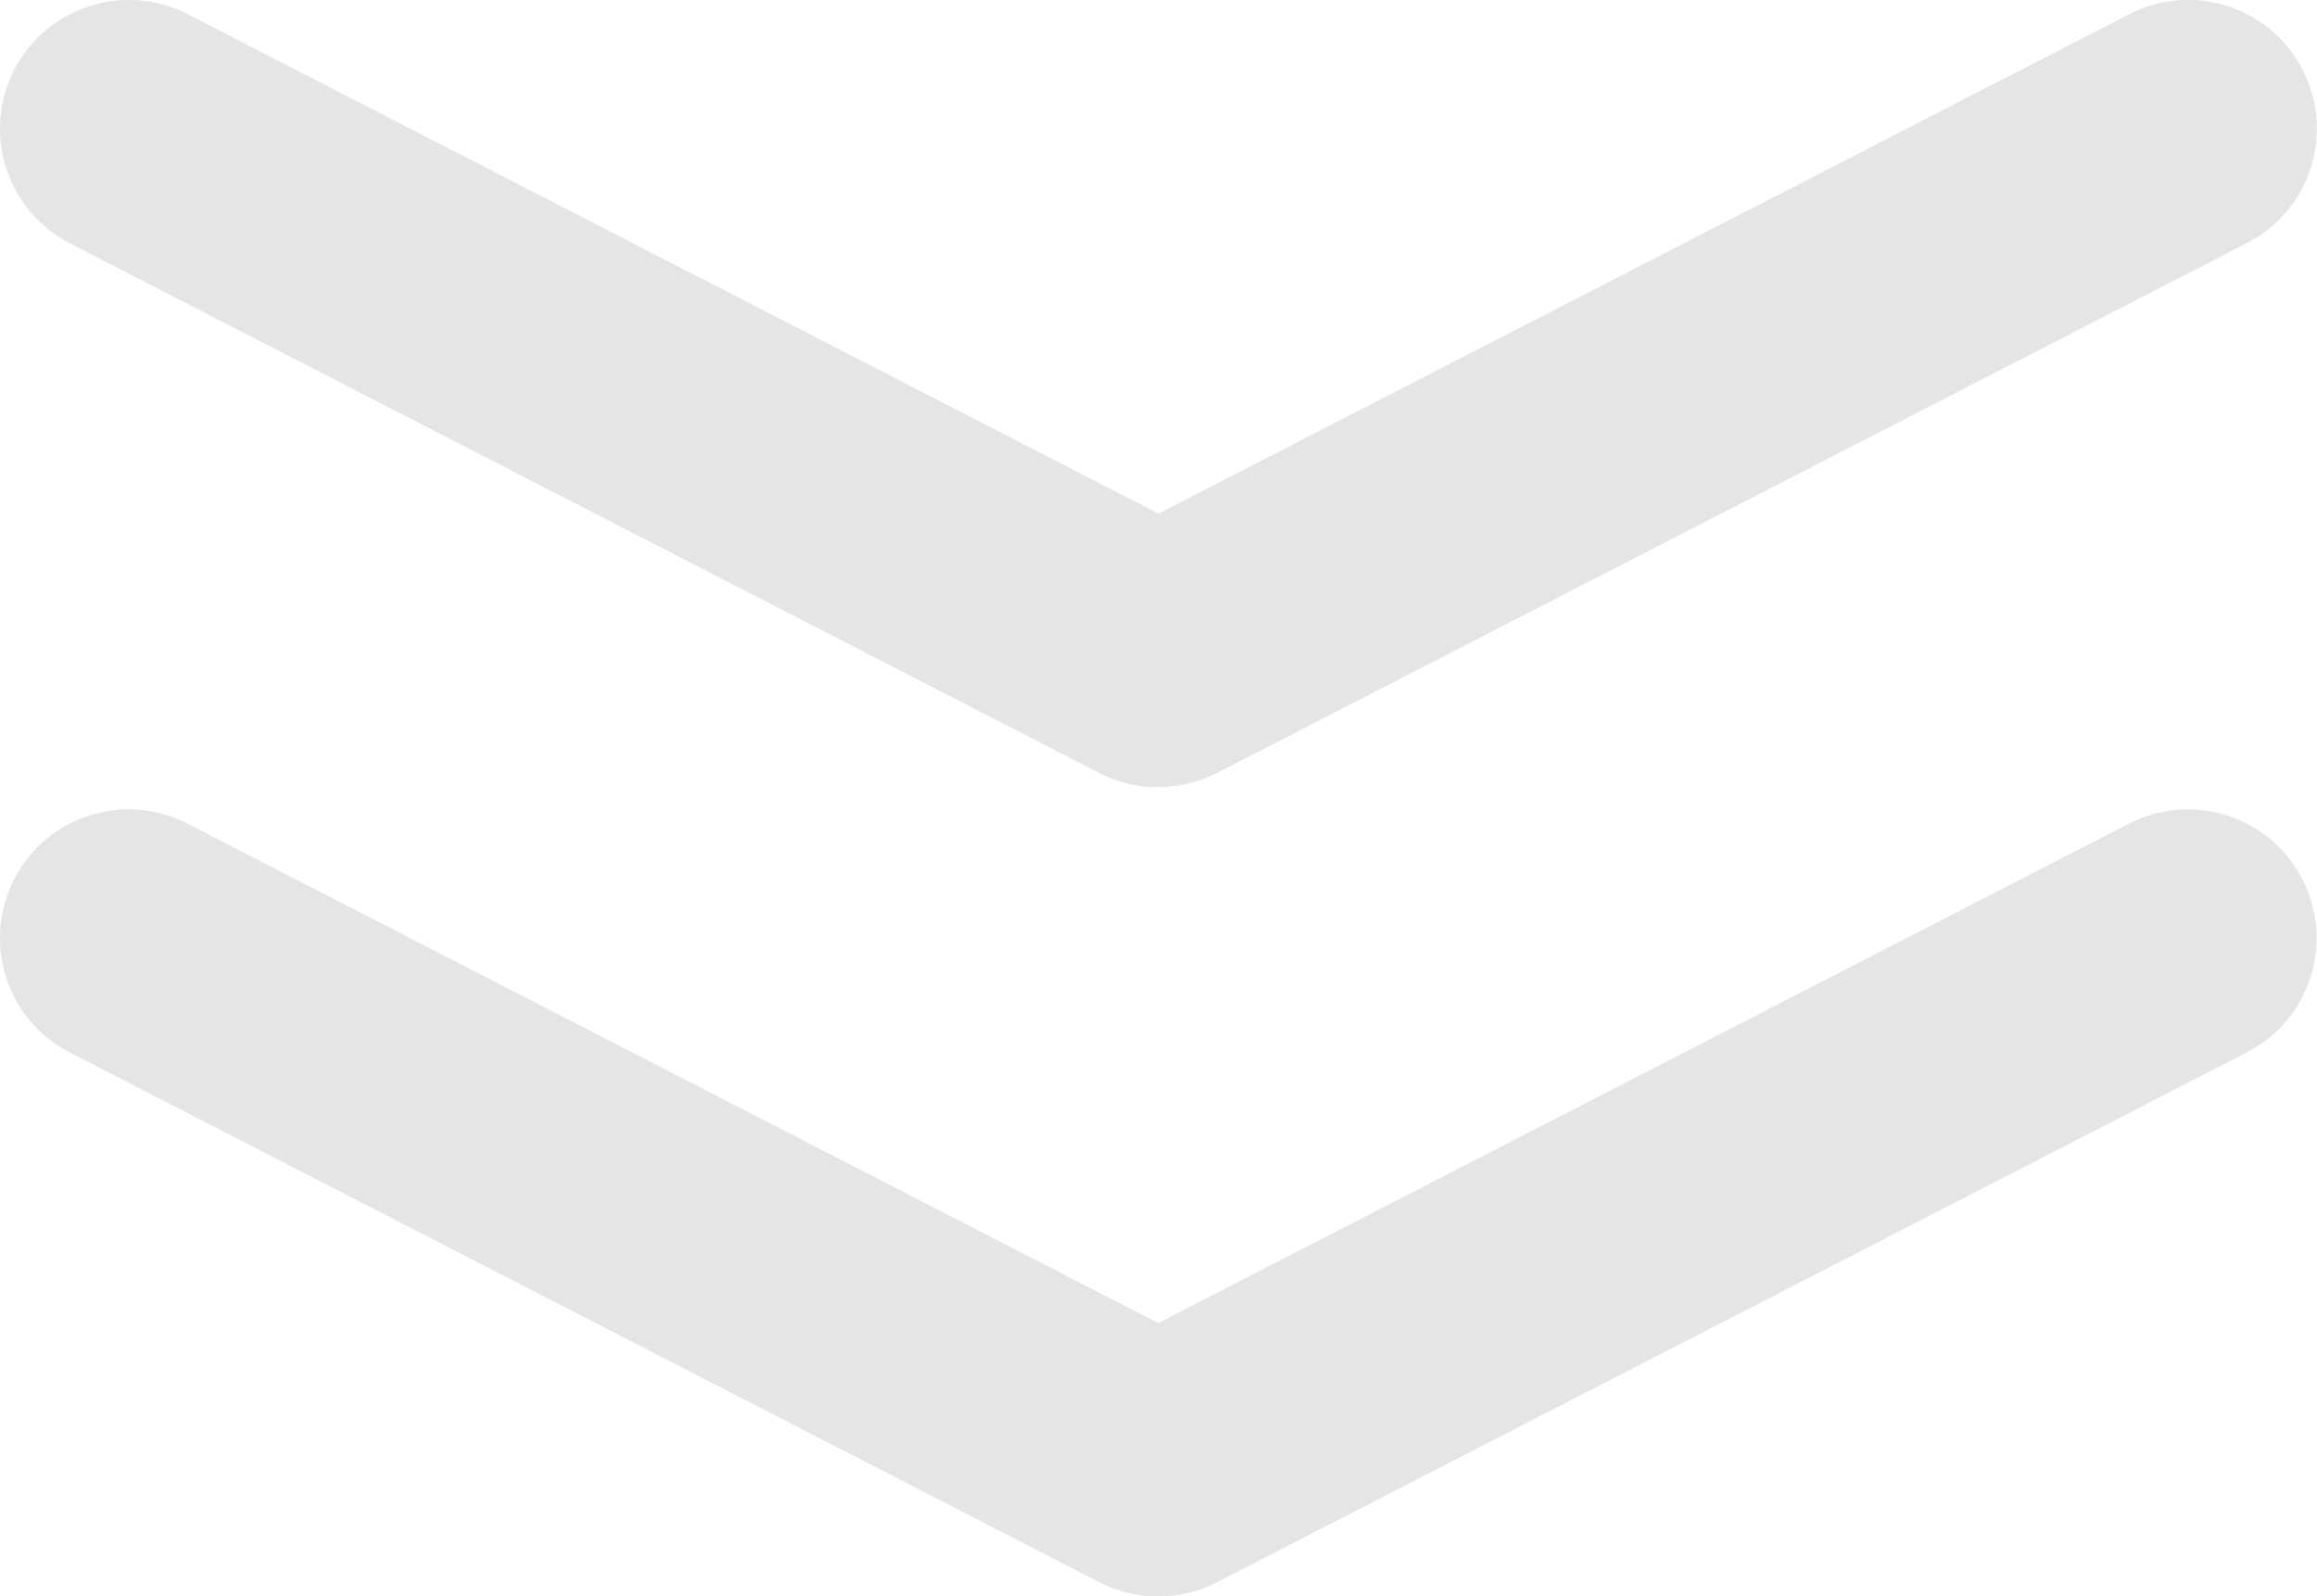
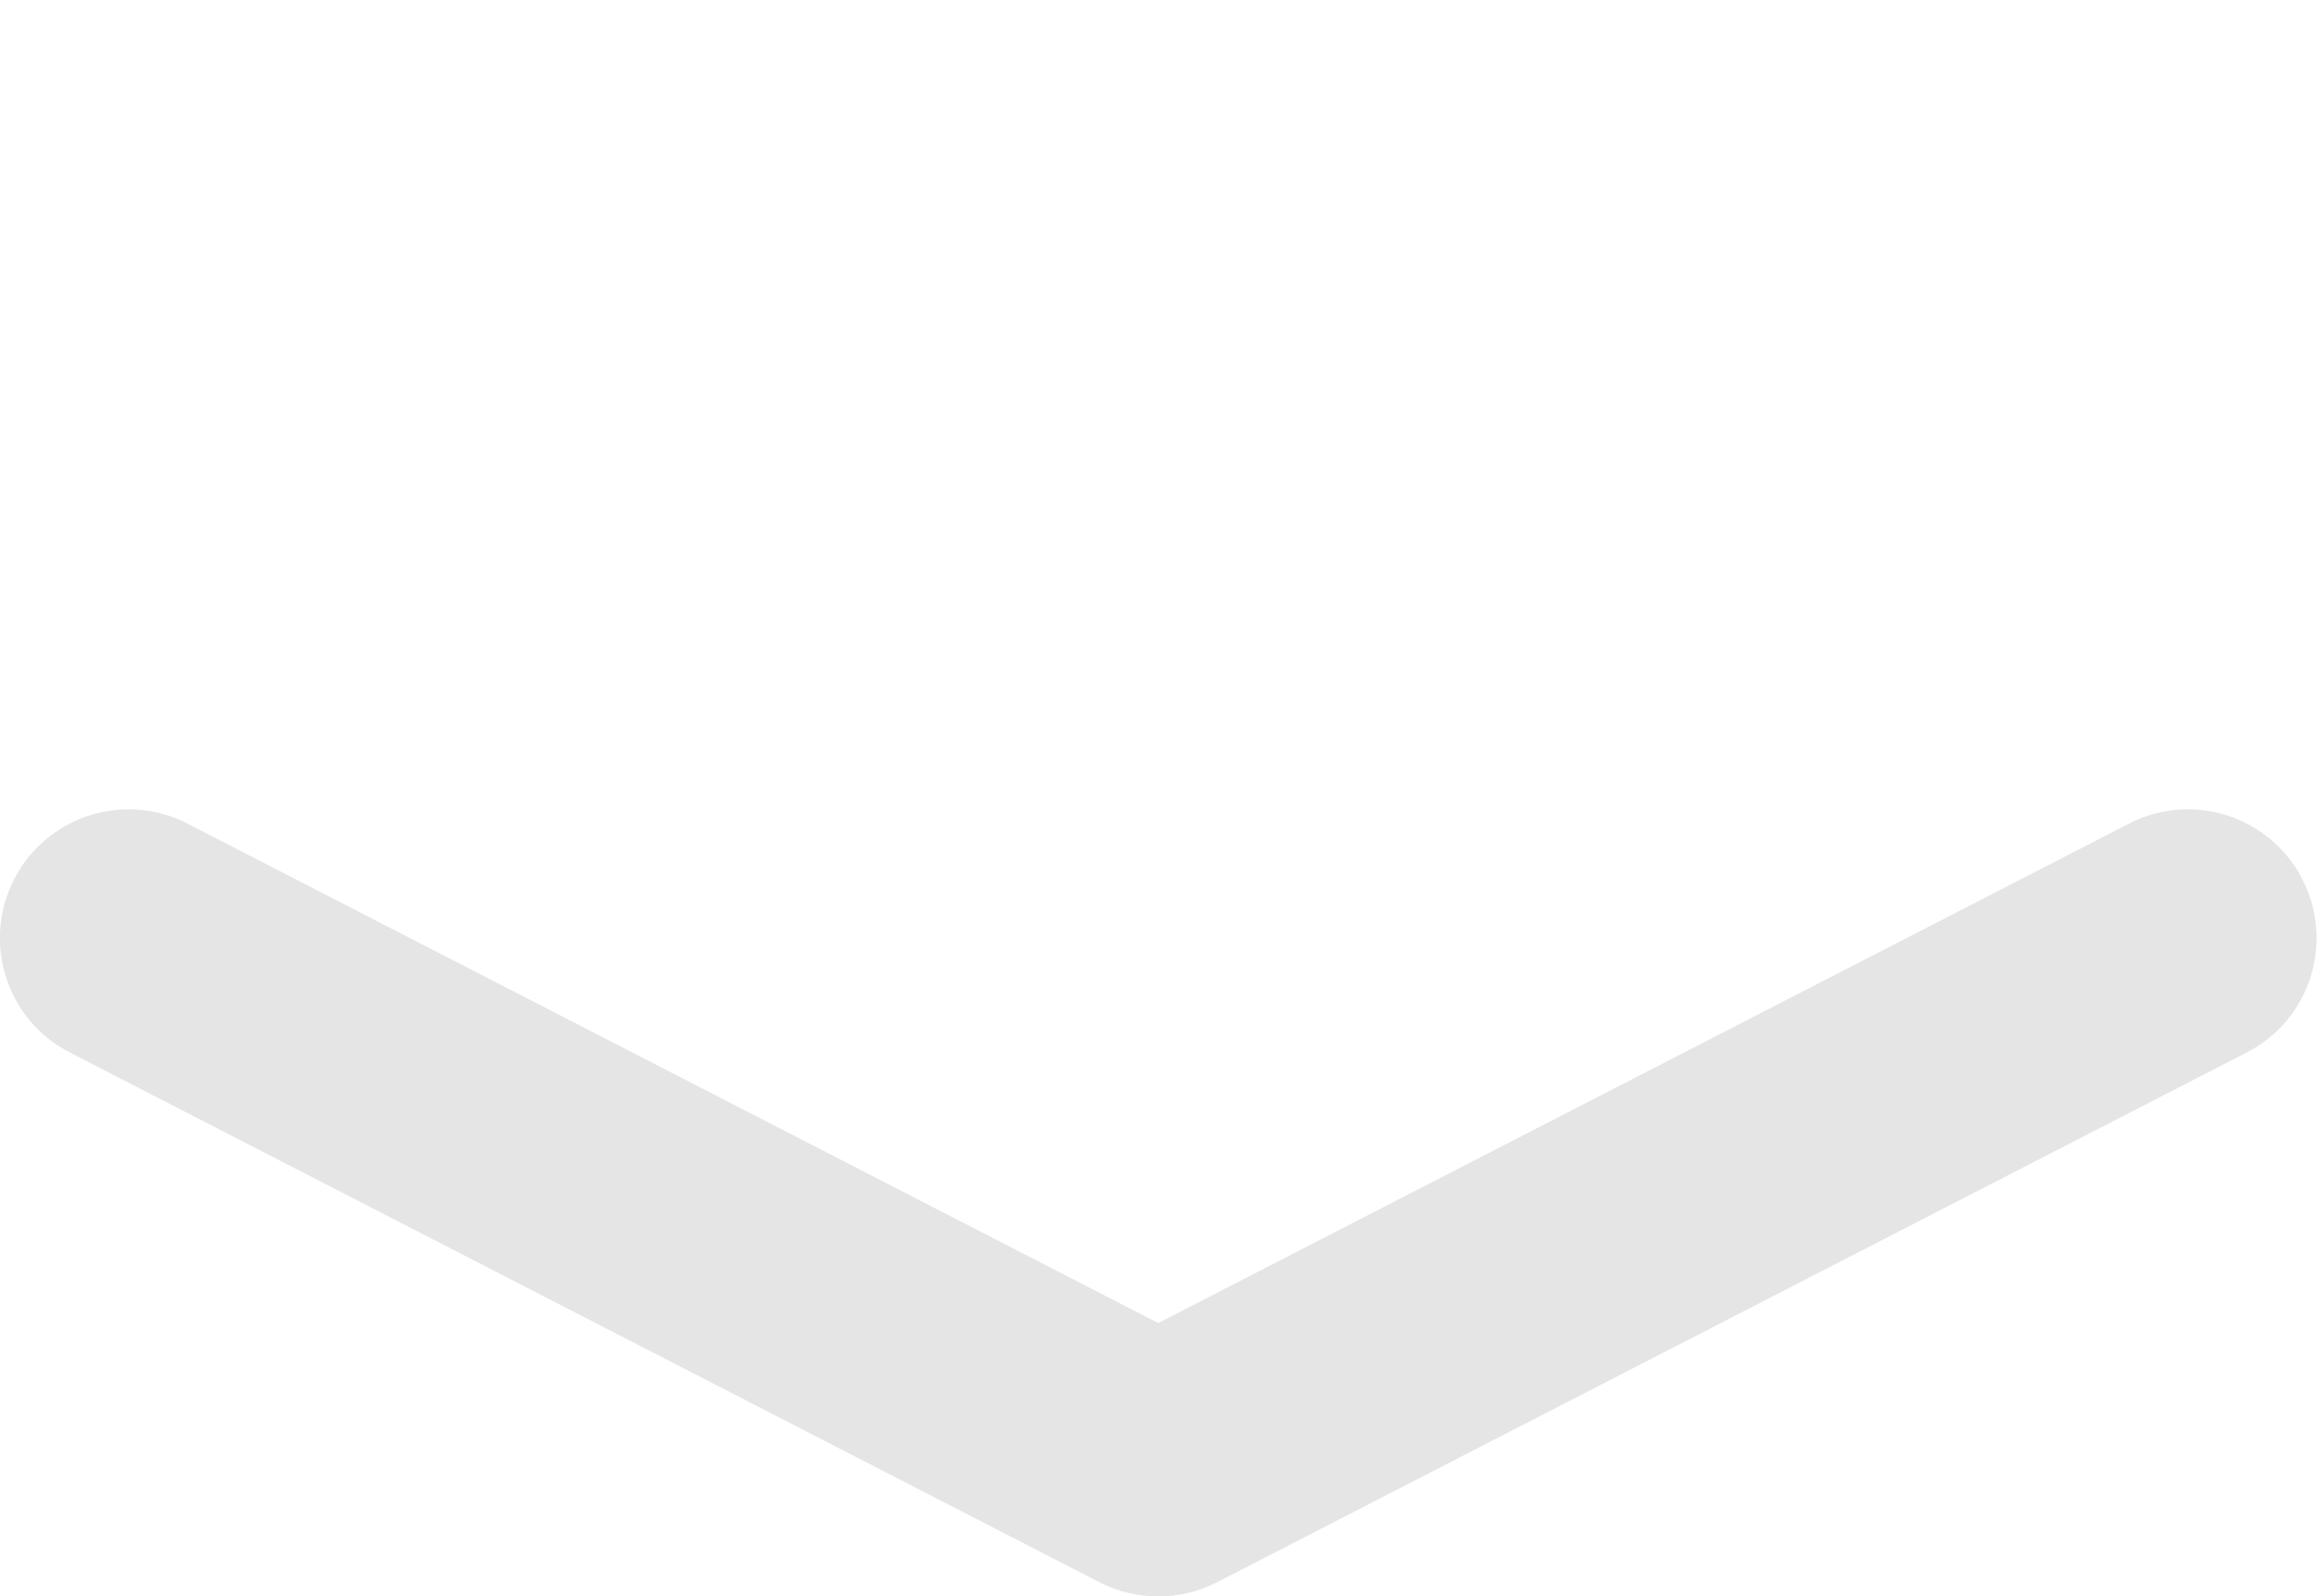
<svg xmlns="http://www.w3.org/2000/svg" id="_レイヤー_2" viewBox="0 0 90 62.01">
  <g id="txt">
-     <path d="M45,30.58c-.79,0-1.57-.18-2.29-.55L2.71,9.45C.26,8.18-.71,5.17.55,2.71,1.82.26,4.83-.71,7.29.55l37.71,19.4L82.71.55c2.45-1.26,5.47-.3,6.73,2.16,1.26,2.46.3,5.47-2.16,6.73l-40,20.58c-.72.37-1.5.55-2.29.55Z" style="fill:#e5e5e5; stroke-width:0px;" />
    <path d="M45,62.01c-.79,0-1.57-.18-2.29-.55L2.71,40.88c-2.46-1.26-3.42-4.28-2.16-6.73,1.26-2.46,4.28-3.42,6.73-2.16l37.71,19.4,37.71-19.4c2.45-1.26,5.47-.3,6.73,2.16,1.26,2.46.3,5.47-2.16,6.73l-40,20.58c-.72.37-1.5.55-2.29.55Z" style="fill:#e5e5e5; stroke-width:0px;" />
  </g>
</svg>